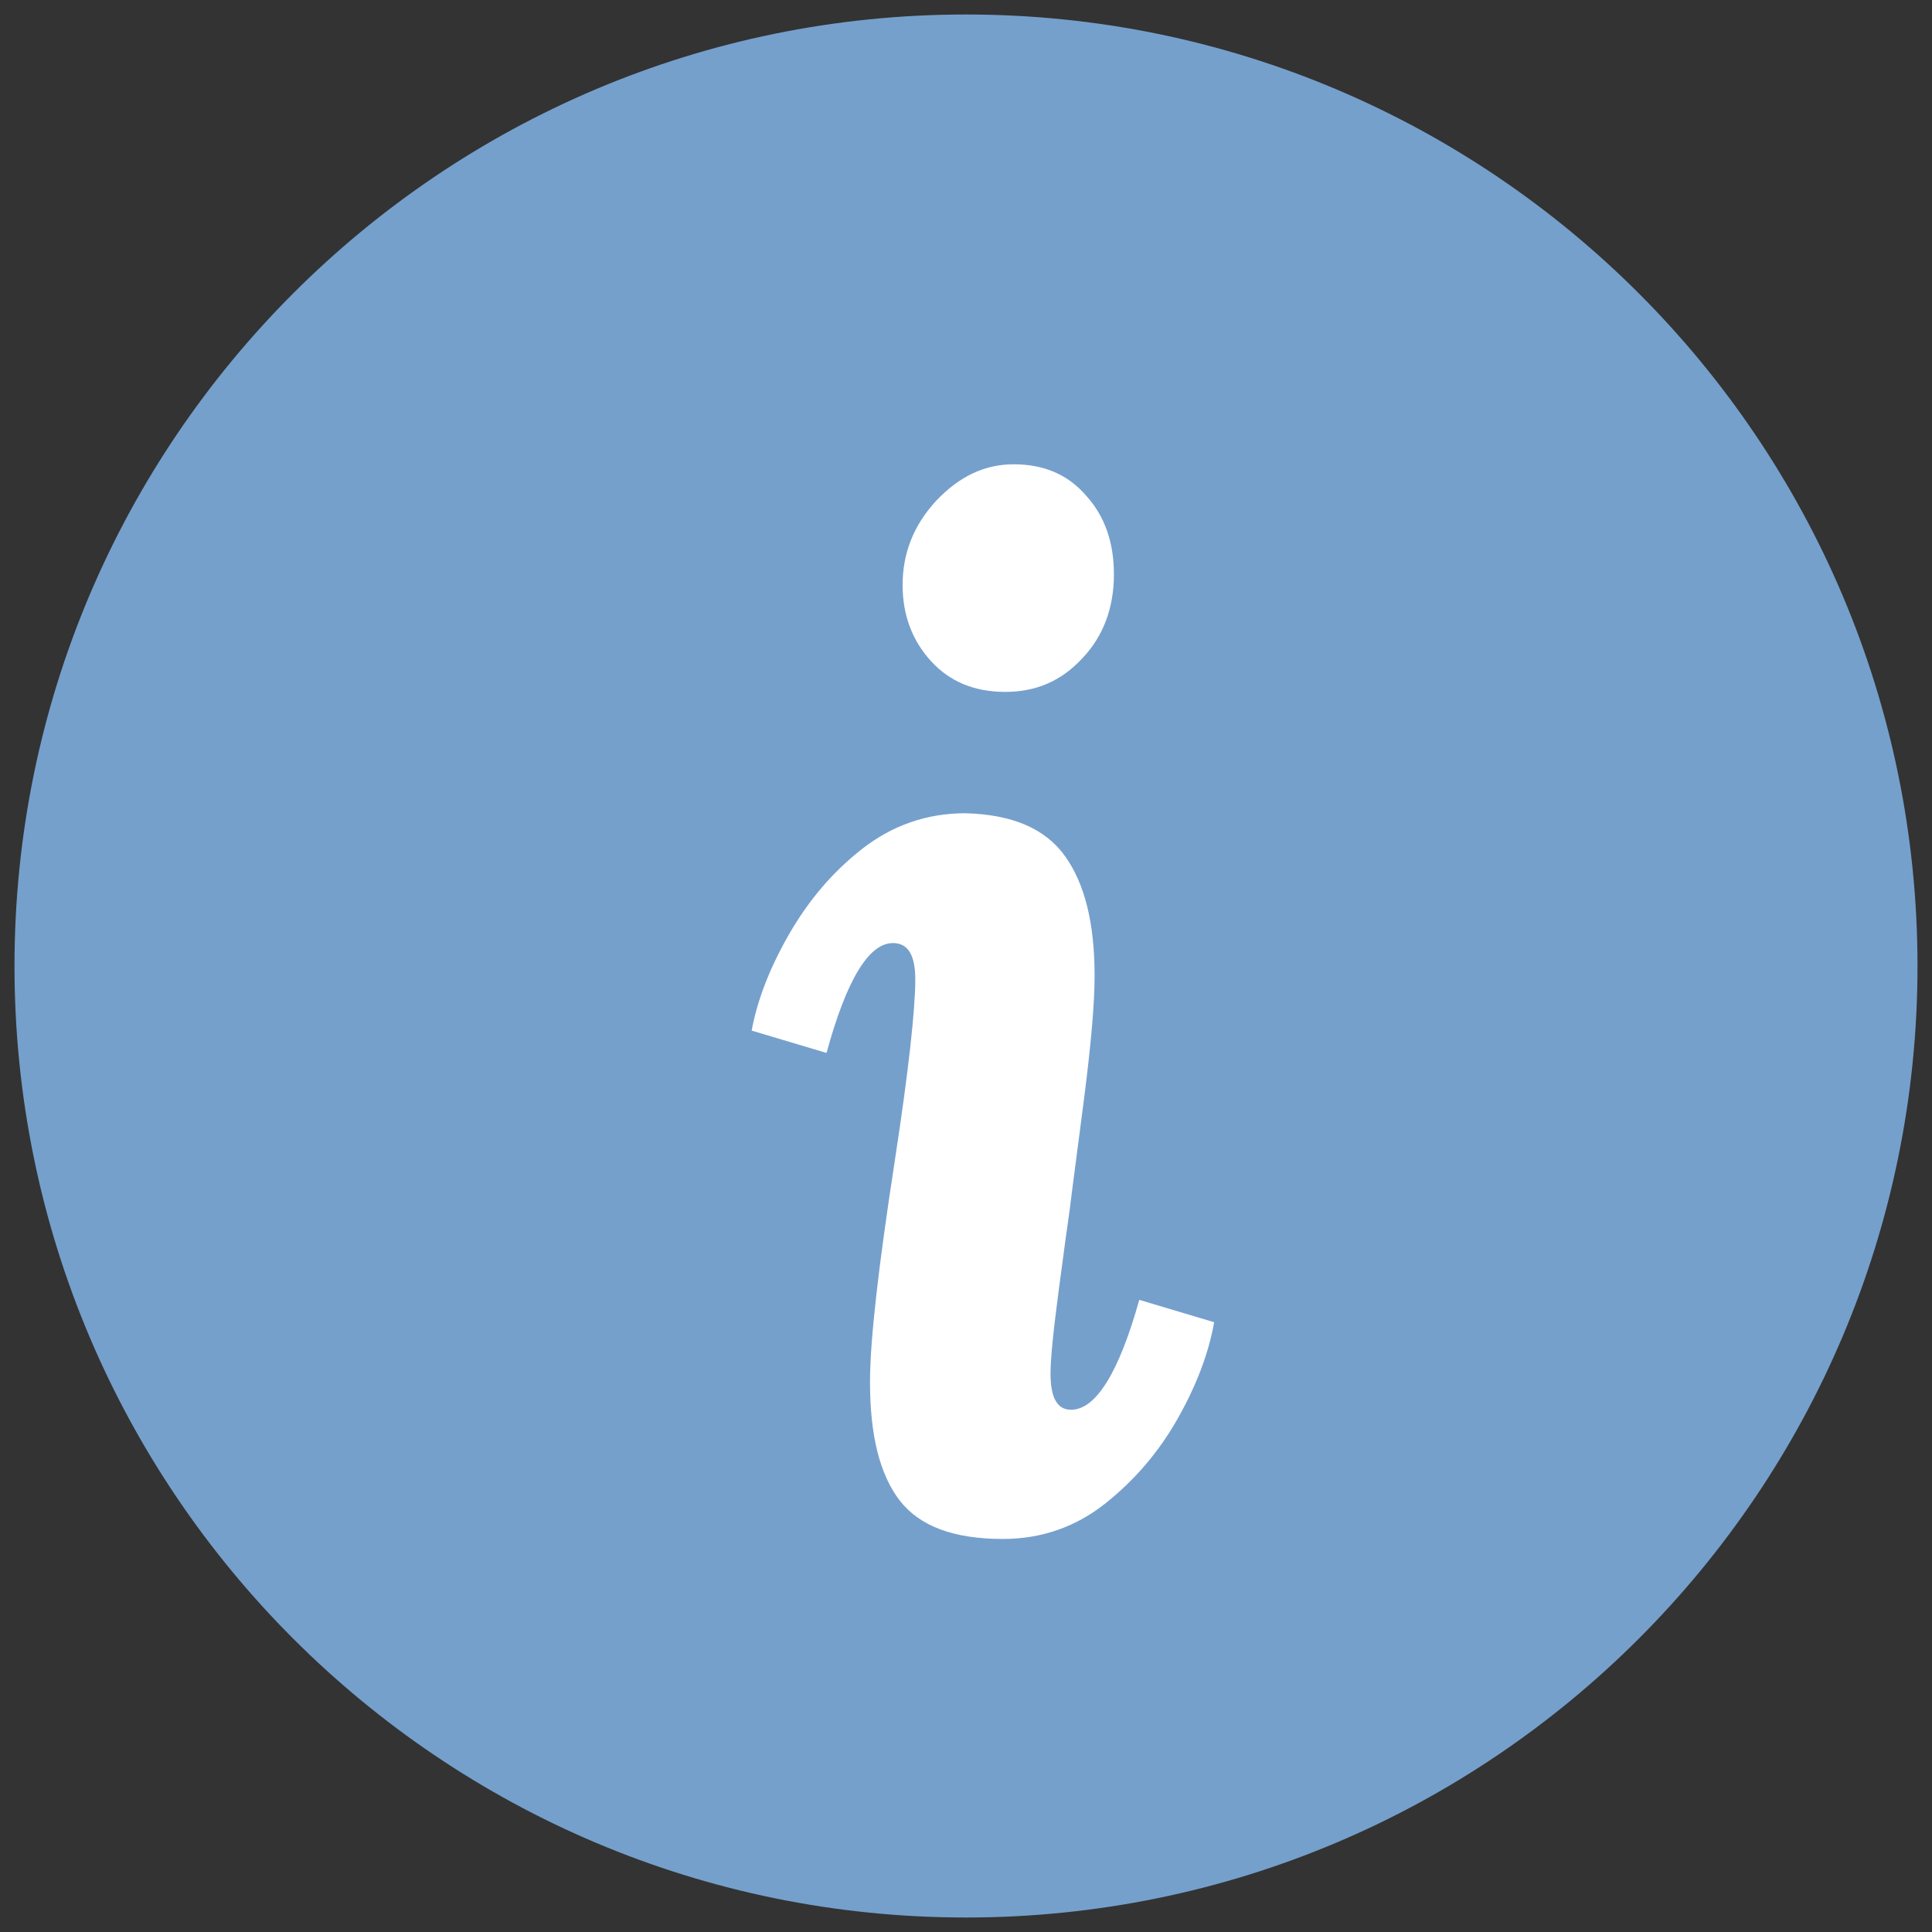
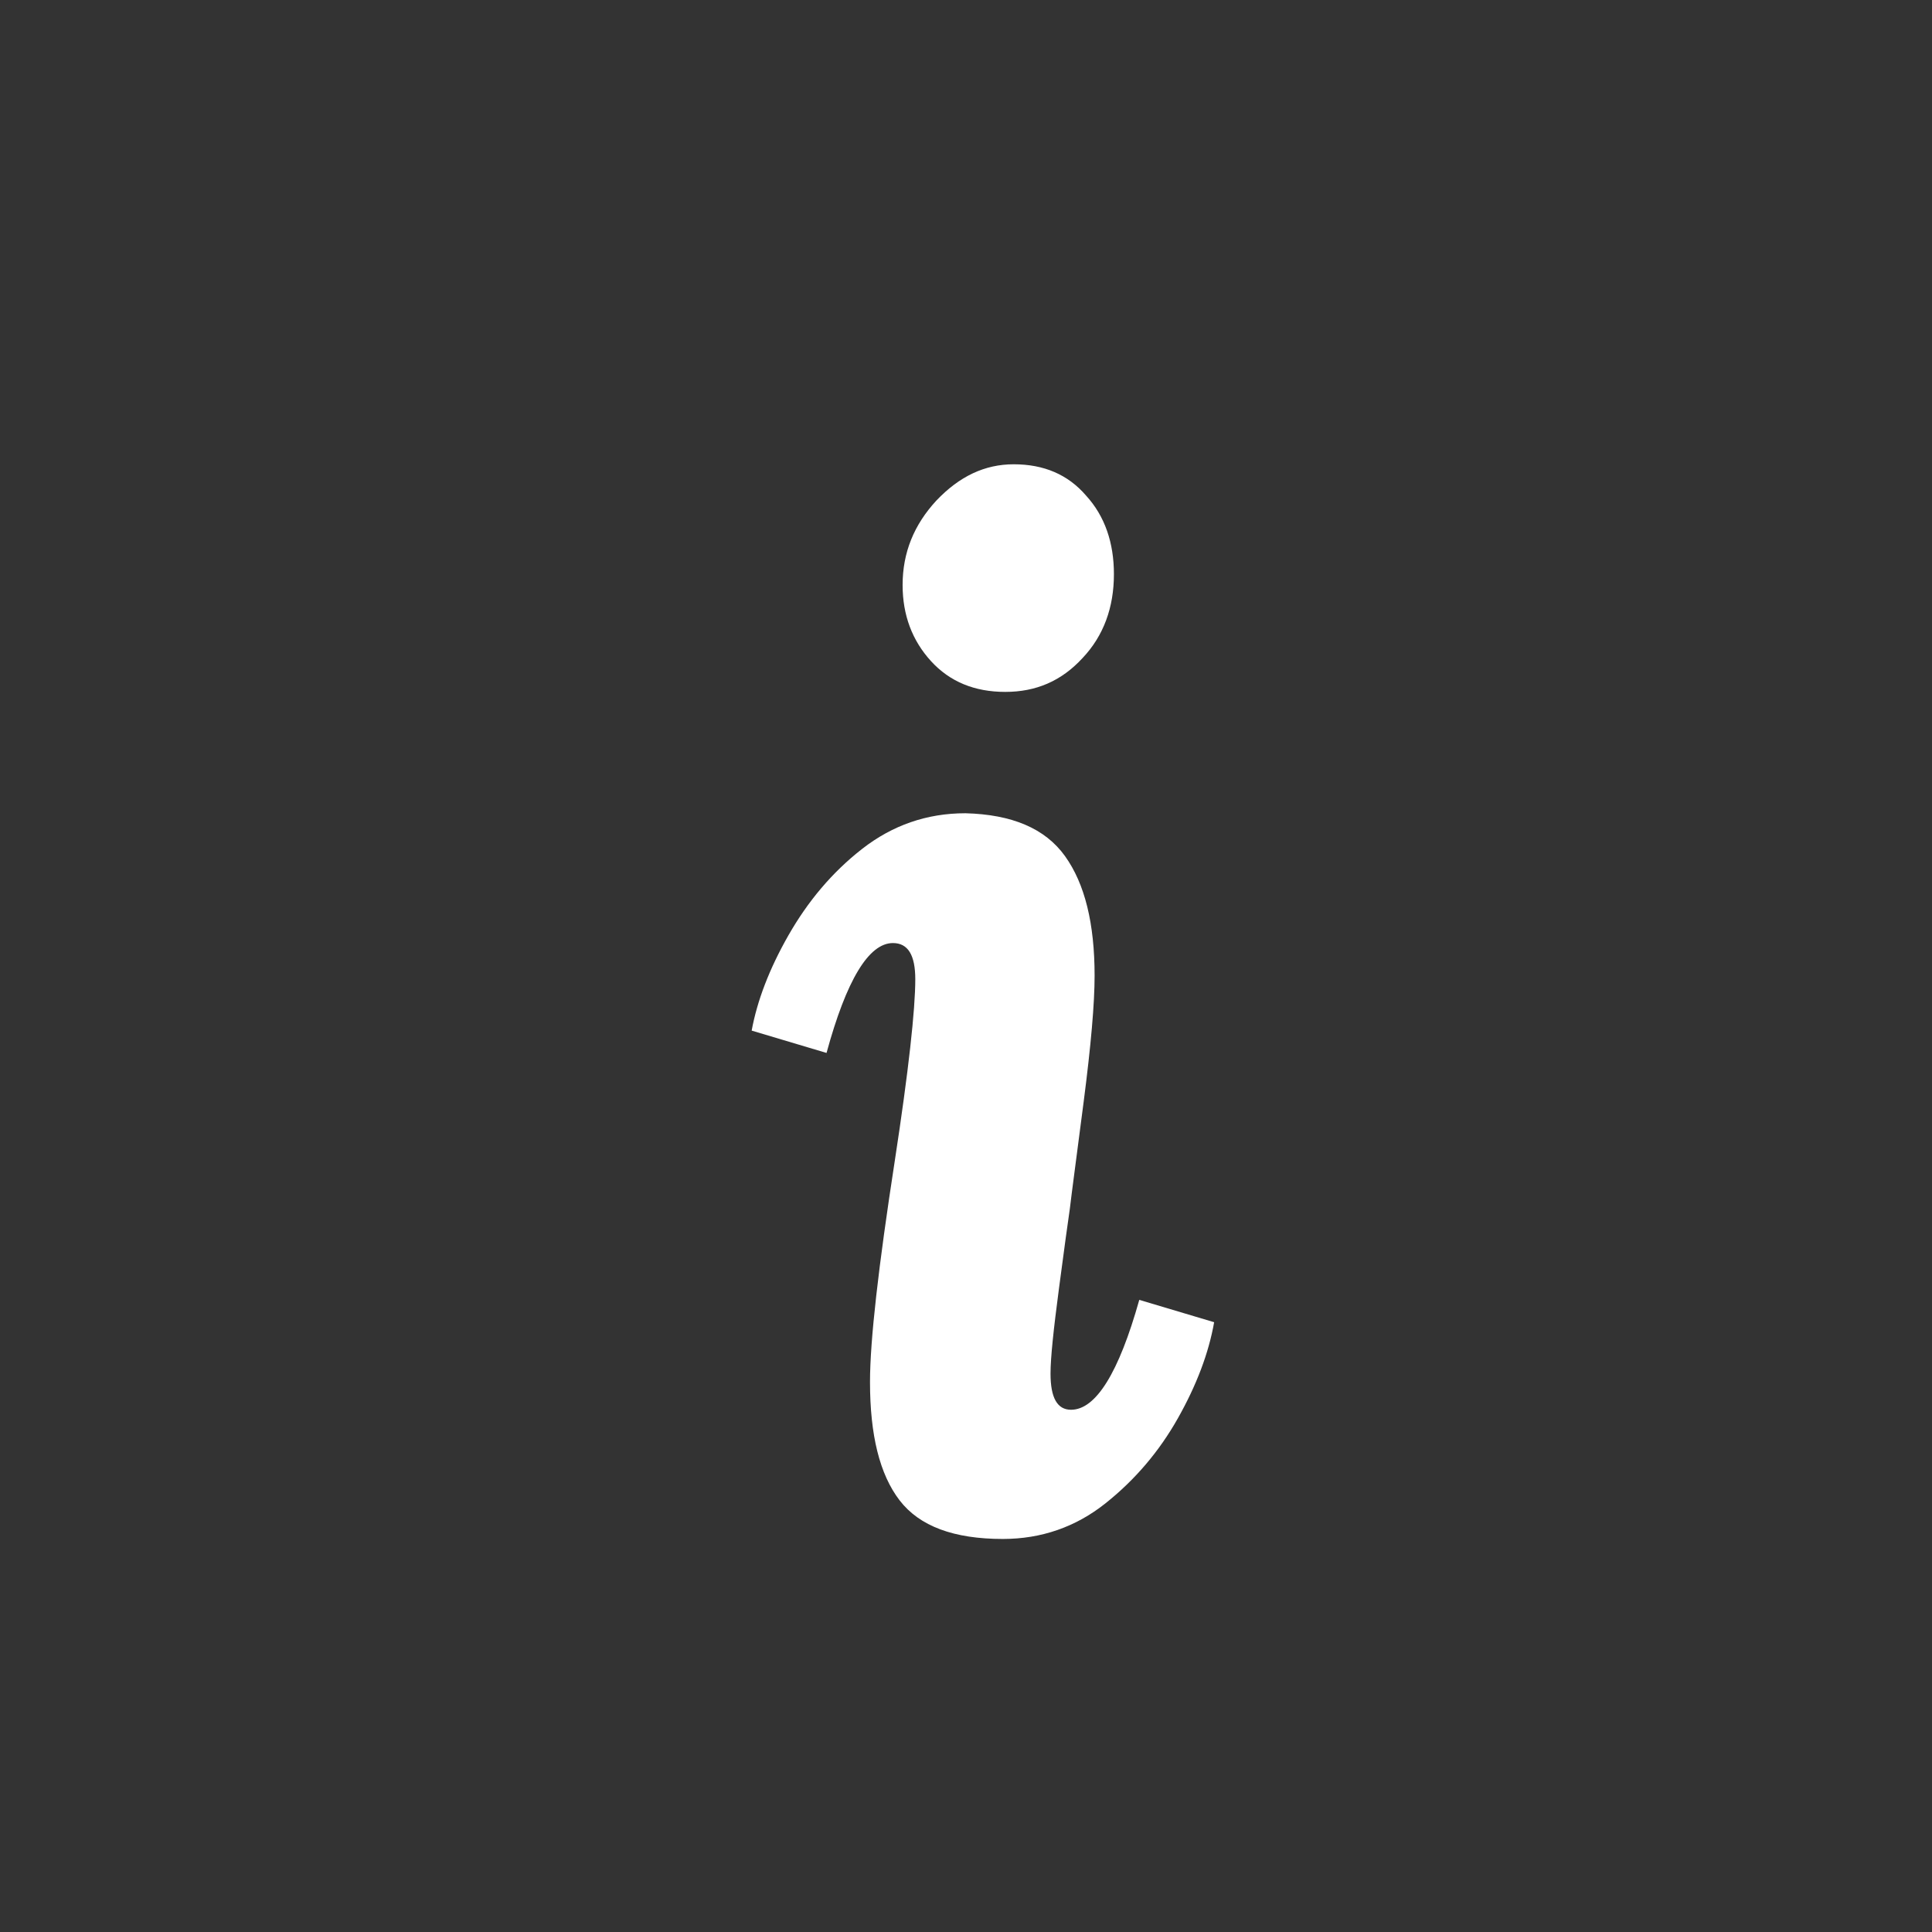
<svg xmlns="http://www.w3.org/2000/svg" version="1.1" id="Livello_1" x="0px" y="0px" width="32px" height="32px" viewBox="0 0 32 32" xml:space="preserve">
  <rect x="0" y="0" width="32" height="32" fill="#333333" stroke="none" />
  <g>
-     <path id="Tracciato_289" fill="#75A0CC" d="M16,0.24c8.7,0,15.76,7.06,15.76,15.76S24.7,31.76,16,31.76S0.24,24.7,0.24,16l0,0 C0.24,7.3,7.3,0.24,16,0.24z" />
    <g>
      <path fill="#FFFFFF" d="M17.64,14.18c0.33,0.46,0.49,1.12,0.49,1.98c0,0.46-0.06,1.15-0.18,2.08s-0.2,1.52-0.23,1.78 c-0.03,0.2-0.09,0.64-0.18,1.32s-0.14,1.15-0.14,1.41c0,0.4,0.11,0.6,0.34,0.6c0.41,0,0.79-0.61,1.13-1.82l1.24,0.37 c-0.09,0.51-0.29,1.04-0.6,1.59s-0.71,1.02-1.2,1.41c-0.49,0.39-1.06,0.59-1.7,0.59c-0.81,0-1.38-0.21-1.71-0.64 s-0.49-1.08-0.49-1.96c0-0.69,0.14-1.91,0.41-3.66c0.23-1.5,0.34-2.51,0.34-3.01c0-0.4-0.12-0.6-0.37-0.6 c-0.4,0-0.77,0.61-1.1,1.82l-1.24-0.37c0.09-0.49,0.29-1.02,0.61-1.58c0.32-0.56,0.72-1.04,1.22-1.43s1.07-0.59,1.71-0.59 C16.76,13.49,17.31,13.72,17.64,14.18z M17.99,8.21c0.31,0.34,0.46,0.78,0.46,1.3c0,0.55-0.17,1.02-0.52,1.39 c-0.35,0.38-0.77,0.56-1.28,0.56s-0.92-0.17-1.23-0.51c-0.31-0.34-0.47-0.76-0.47-1.26c0-0.54,0.19-1,0.56-1.4 c0.38-0.4,0.8-0.6,1.28-0.6C17.29,7.69,17.69,7.86,17.99,8.21z" />
    </g>
  </g>
</svg>